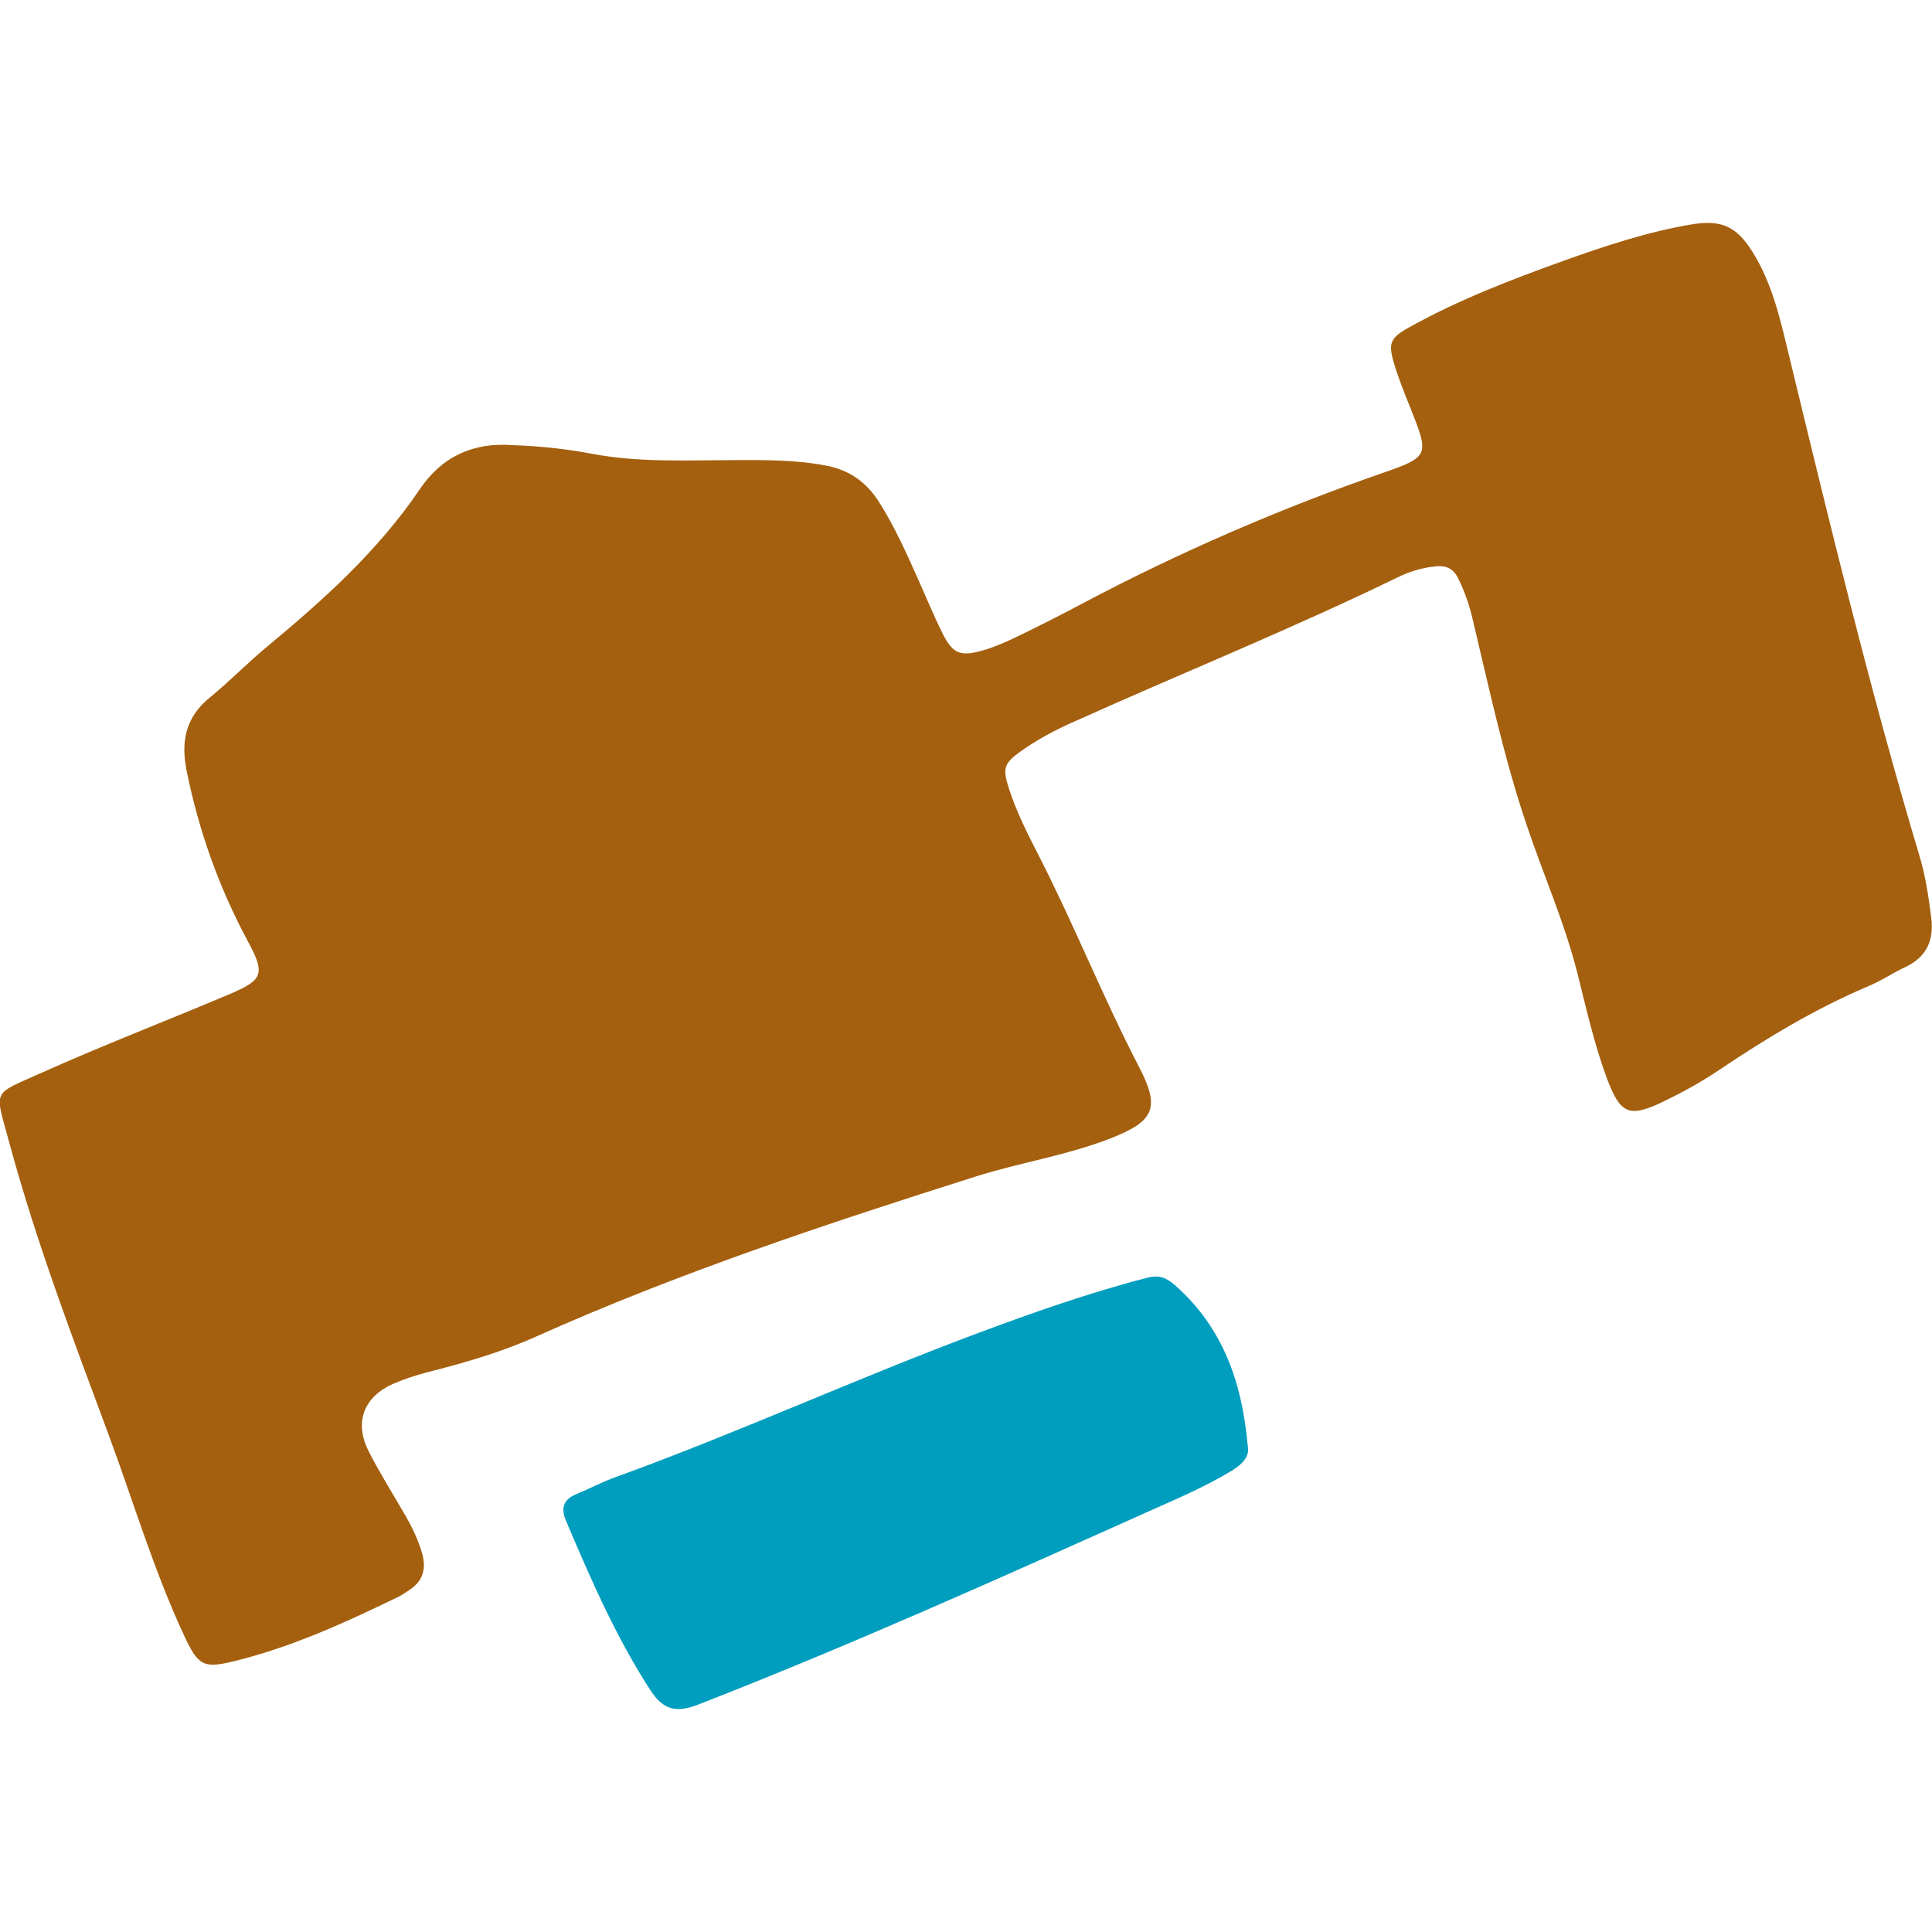
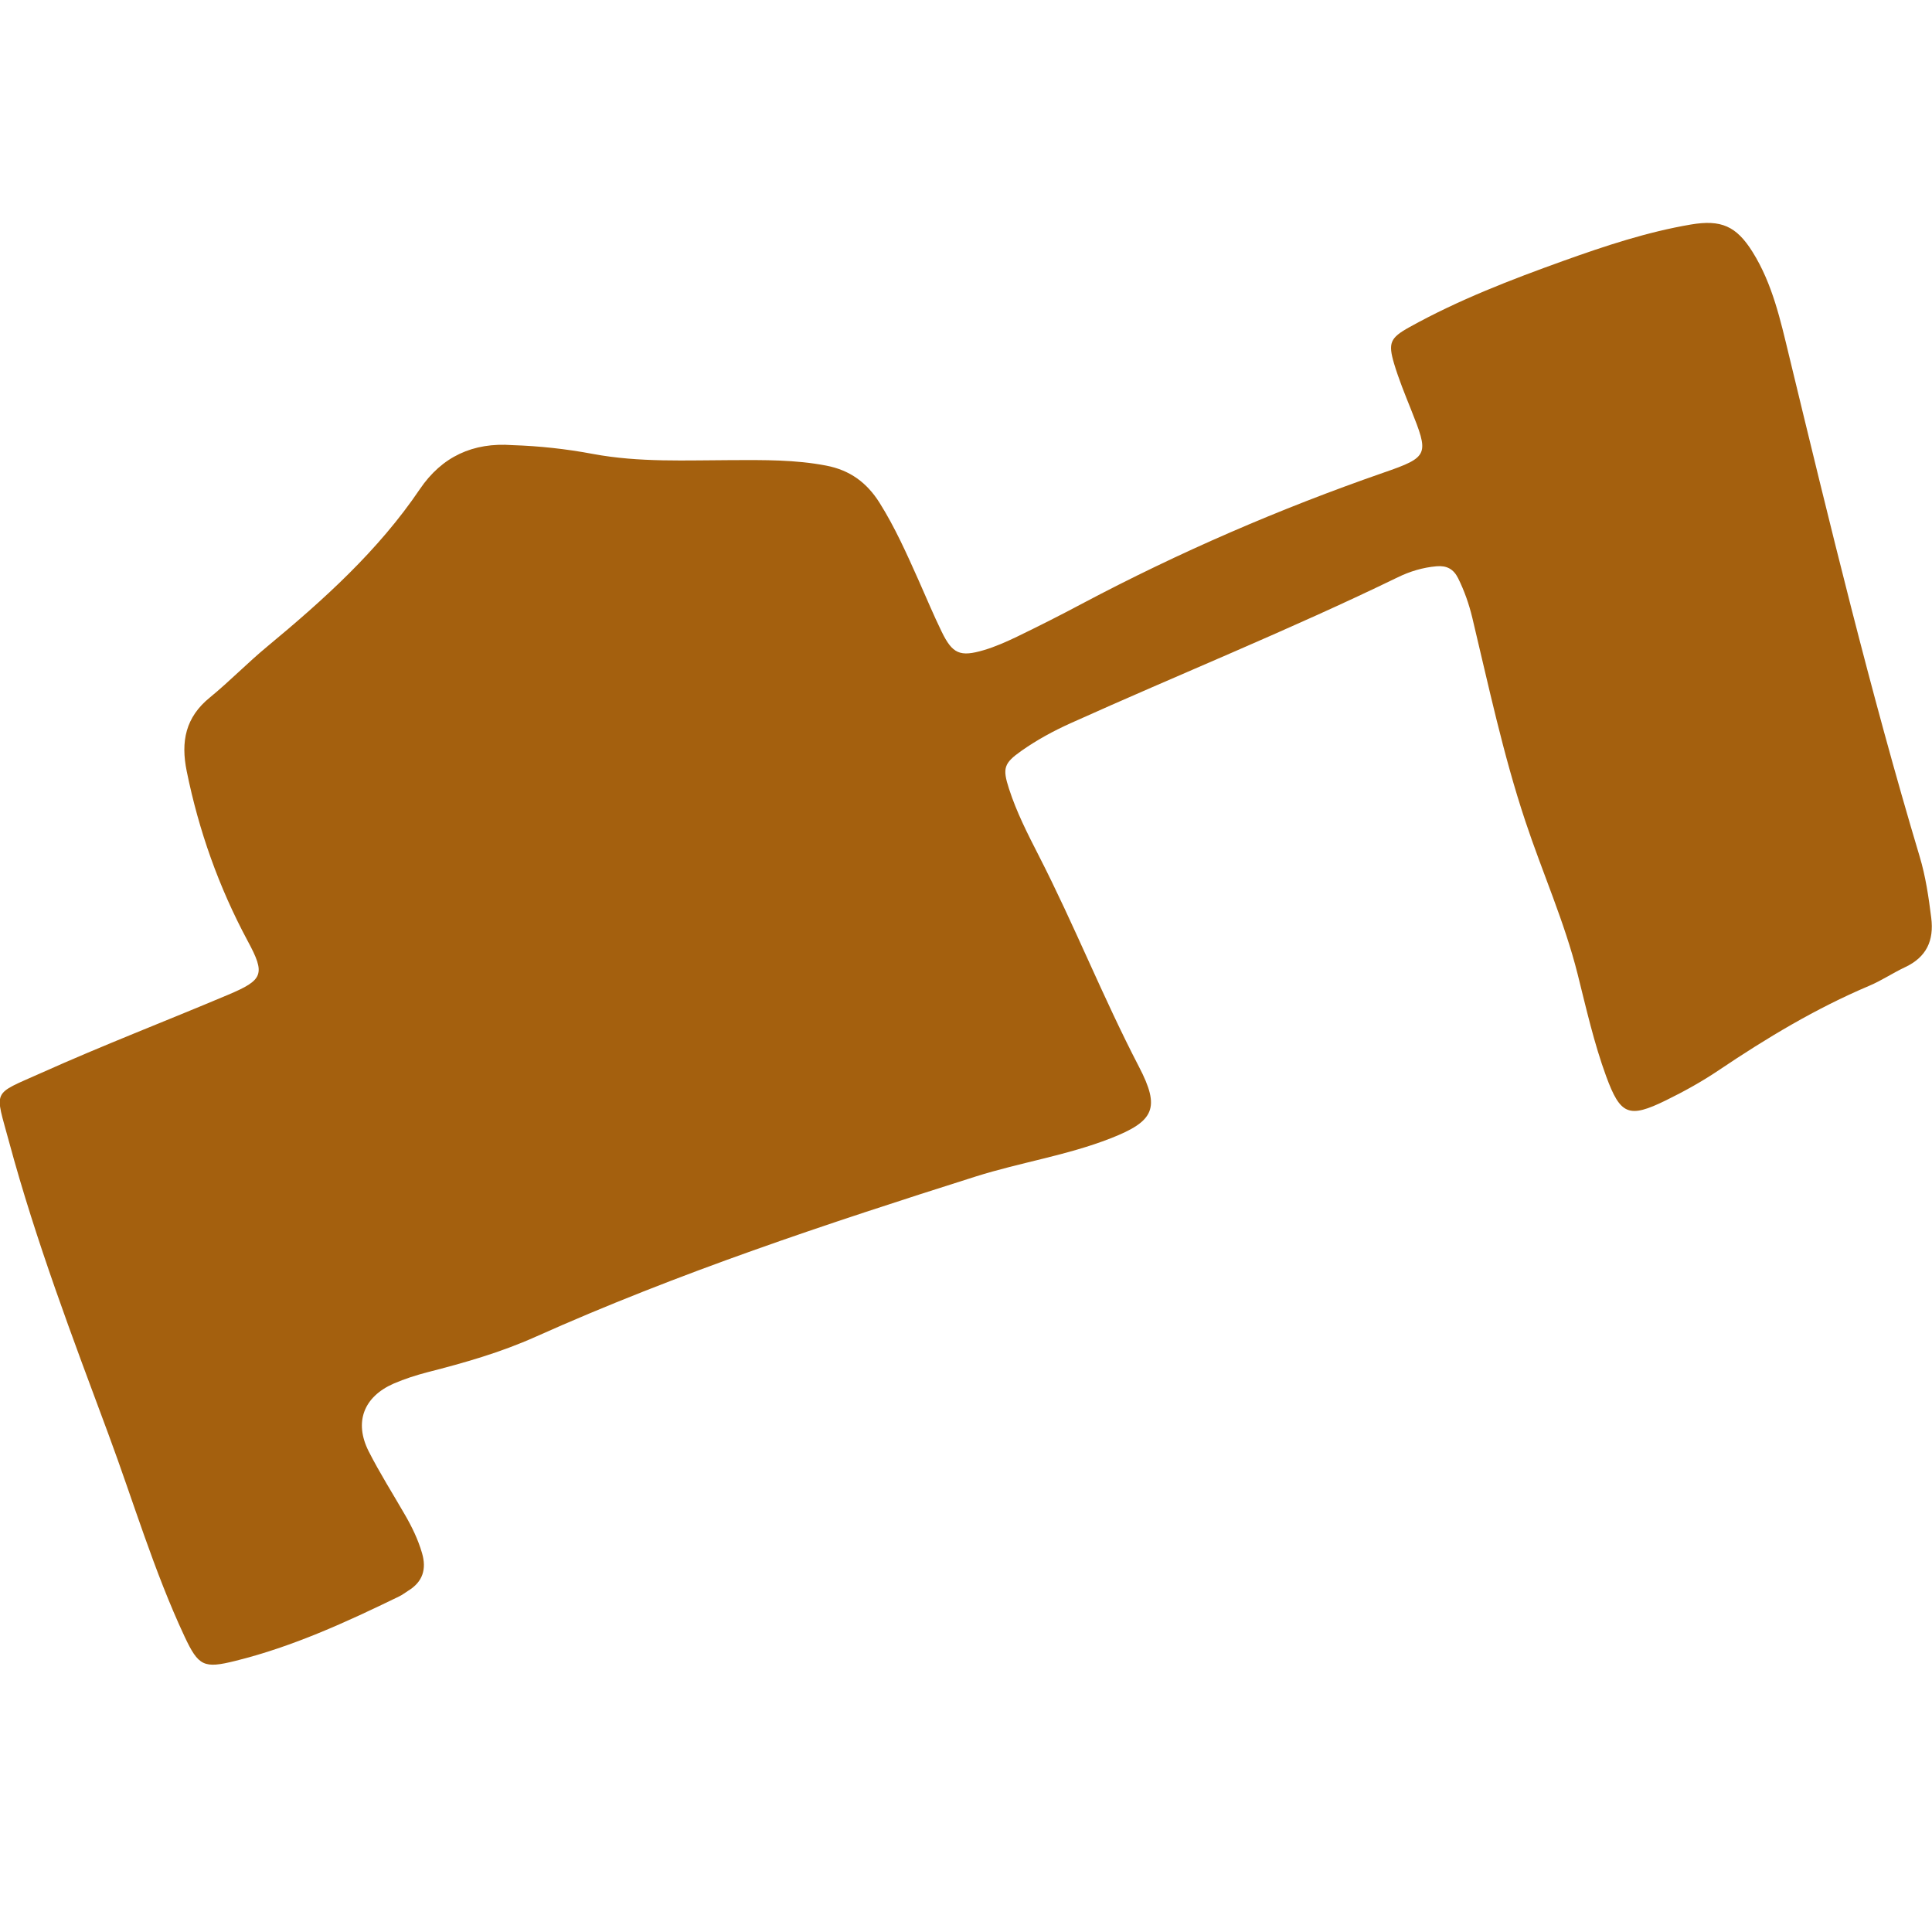
<svg xmlns="http://www.w3.org/2000/svg" version="1.1" id="Camada_1" x="0px" y="0px" width="20px" height="20px" viewBox="0 0 20 20" enable-background="new 0 0 20 20" xml:space="preserve">
  <g>
    <path fill="#A4600E" d="M5.304,4.608c0.279,0.009,0.557,0.039,0.833,0.091c0.481,0.09,0.966,0.065,1.45,0.064   C7.91,4.762,8.232,4.758,8.553,4.82c0.246,0.047,0.42,0.176,0.551,0.383C9.265,5.459,9.387,5.734,9.51,6.009   c0.079,0.177,0.153,0.356,0.238,0.53c0.112,0.23,0.19,0.264,0.437,0.191c0.118-0.035,0.232-0.086,0.343-0.139   c0.227-0.11,0.453-0.224,0.676-0.343c1.004-0.532,2.044-0.982,3.118-1.355c0.474-0.164,0.471-0.186,0.283-0.658   c-0.062-0.155-0.125-0.309-0.173-0.469c-0.064-0.216-0.042-0.268,0.158-0.379c0.509-0.283,1.052-0.492,1.598-0.688   c0.43-0.154,0.864-0.298,1.317-0.375c0.31-0.052,0.469,0.014,0.638,0.285c0.206,0.33,0.288,0.705,0.378,1.076   c0.42,1.735,0.839,3.47,1.351,5.181c0.062,0.206,0.093,0.42,0.12,0.634c0.03,0.237-0.049,0.408-0.27,0.512   c-0.126,0.059-0.244,0.139-0.372,0.193c-0.553,0.234-1.063,0.541-1.559,0.875c-0.174,0.117-0.358,0.219-0.546,0.311   c-0.385,0.189-0.471,0.15-0.618-0.249c-0.126-0.344-0.206-0.701-0.295-1.056C16.196,9.543,15.966,9.031,15.79,8.5   c-0.23-0.691-0.38-1.4-0.549-2.106c-0.034-0.141-0.082-0.278-0.147-0.409c-0.047-0.094-0.117-0.132-0.222-0.123   c-0.142,0.012-0.277,0.053-0.402,0.114c-1.113,0.541-2.261,1.003-3.388,1.511c-0.177,0.08-0.347,0.172-0.506,0.284   c-0.185,0.13-0.2,0.181-0.131,0.394c0.078,0.242,0.193,0.467,0.308,0.692c0.368,0.718,0.665,1.469,1.037,2.185   c0.224,0.43,0.159,0.565-0.293,0.742c-0.452,0.177-0.934,0.249-1.396,0.395c-1.543,0.489-3.078,0.997-4.558,1.66   c-0.359,0.161-0.737,0.269-1.117,0.366c-0.119,0.031-0.238,0.069-0.351,0.118c-0.31,0.136-0.411,0.398-0.259,0.7   c0.114,0.225,0.25,0.439,0.376,0.658c0.073,0.126,0.136,0.256,0.177,0.397c0.048,0.165,0.008,0.297-0.143,0.389   c-0.032,0.02-0.062,0.044-0.096,0.06c-0.547,0.266-1.099,0.519-1.692,0.666c-0.328,0.082-0.383,0.056-0.528-0.253   c-0.317-0.678-0.529-1.397-0.789-2.097c-0.371-0.998-0.749-1.993-1.027-3.022c-0.148-0.55-0.186-0.482,0.333-0.714   c0.637-0.286,1.29-0.537,1.934-0.809c0.365-0.154,0.39-0.212,0.201-0.561C2.265,9.183,2.058,8.6,1.933,7.984   C1.87,7.676,1.92,7.425,2.173,7.22c0.204-0.167,0.389-0.358,0.592-0.526c0.586-0.486,1.15-0.993,1.581-1.63   C4.575,4.726,4.897,4.578,5.304,4.608z" />
-     <path fill="#009EBE" d="M12.917,14.972c0.022,0.1-0.052,0.183-0.162,0.25c-0.272,0.166-0.564,0.29-0.853,0.419   c-1.545,0.692-3.089,1.387-4.667,2.002c-0.24,0.094-0.371,0.058-0.507-0.153c-0.354-0.549-0.614-1.146-0.868-1.745   c-0.058-0.137-0.027-0.224,0.111-0.28c0.134-0.055,0.263-0.124,0.399-0.173c1.259-0.456,2.477-1.014,3.73-1.483   c0.584-0.218,1.172-0.426,1.776-0.582c0.12-0.031,0.198-0.002,0.288,0.078C12.655,13.739,12.858,14.301,12.917,14.972z" />
  </g>
</svg>